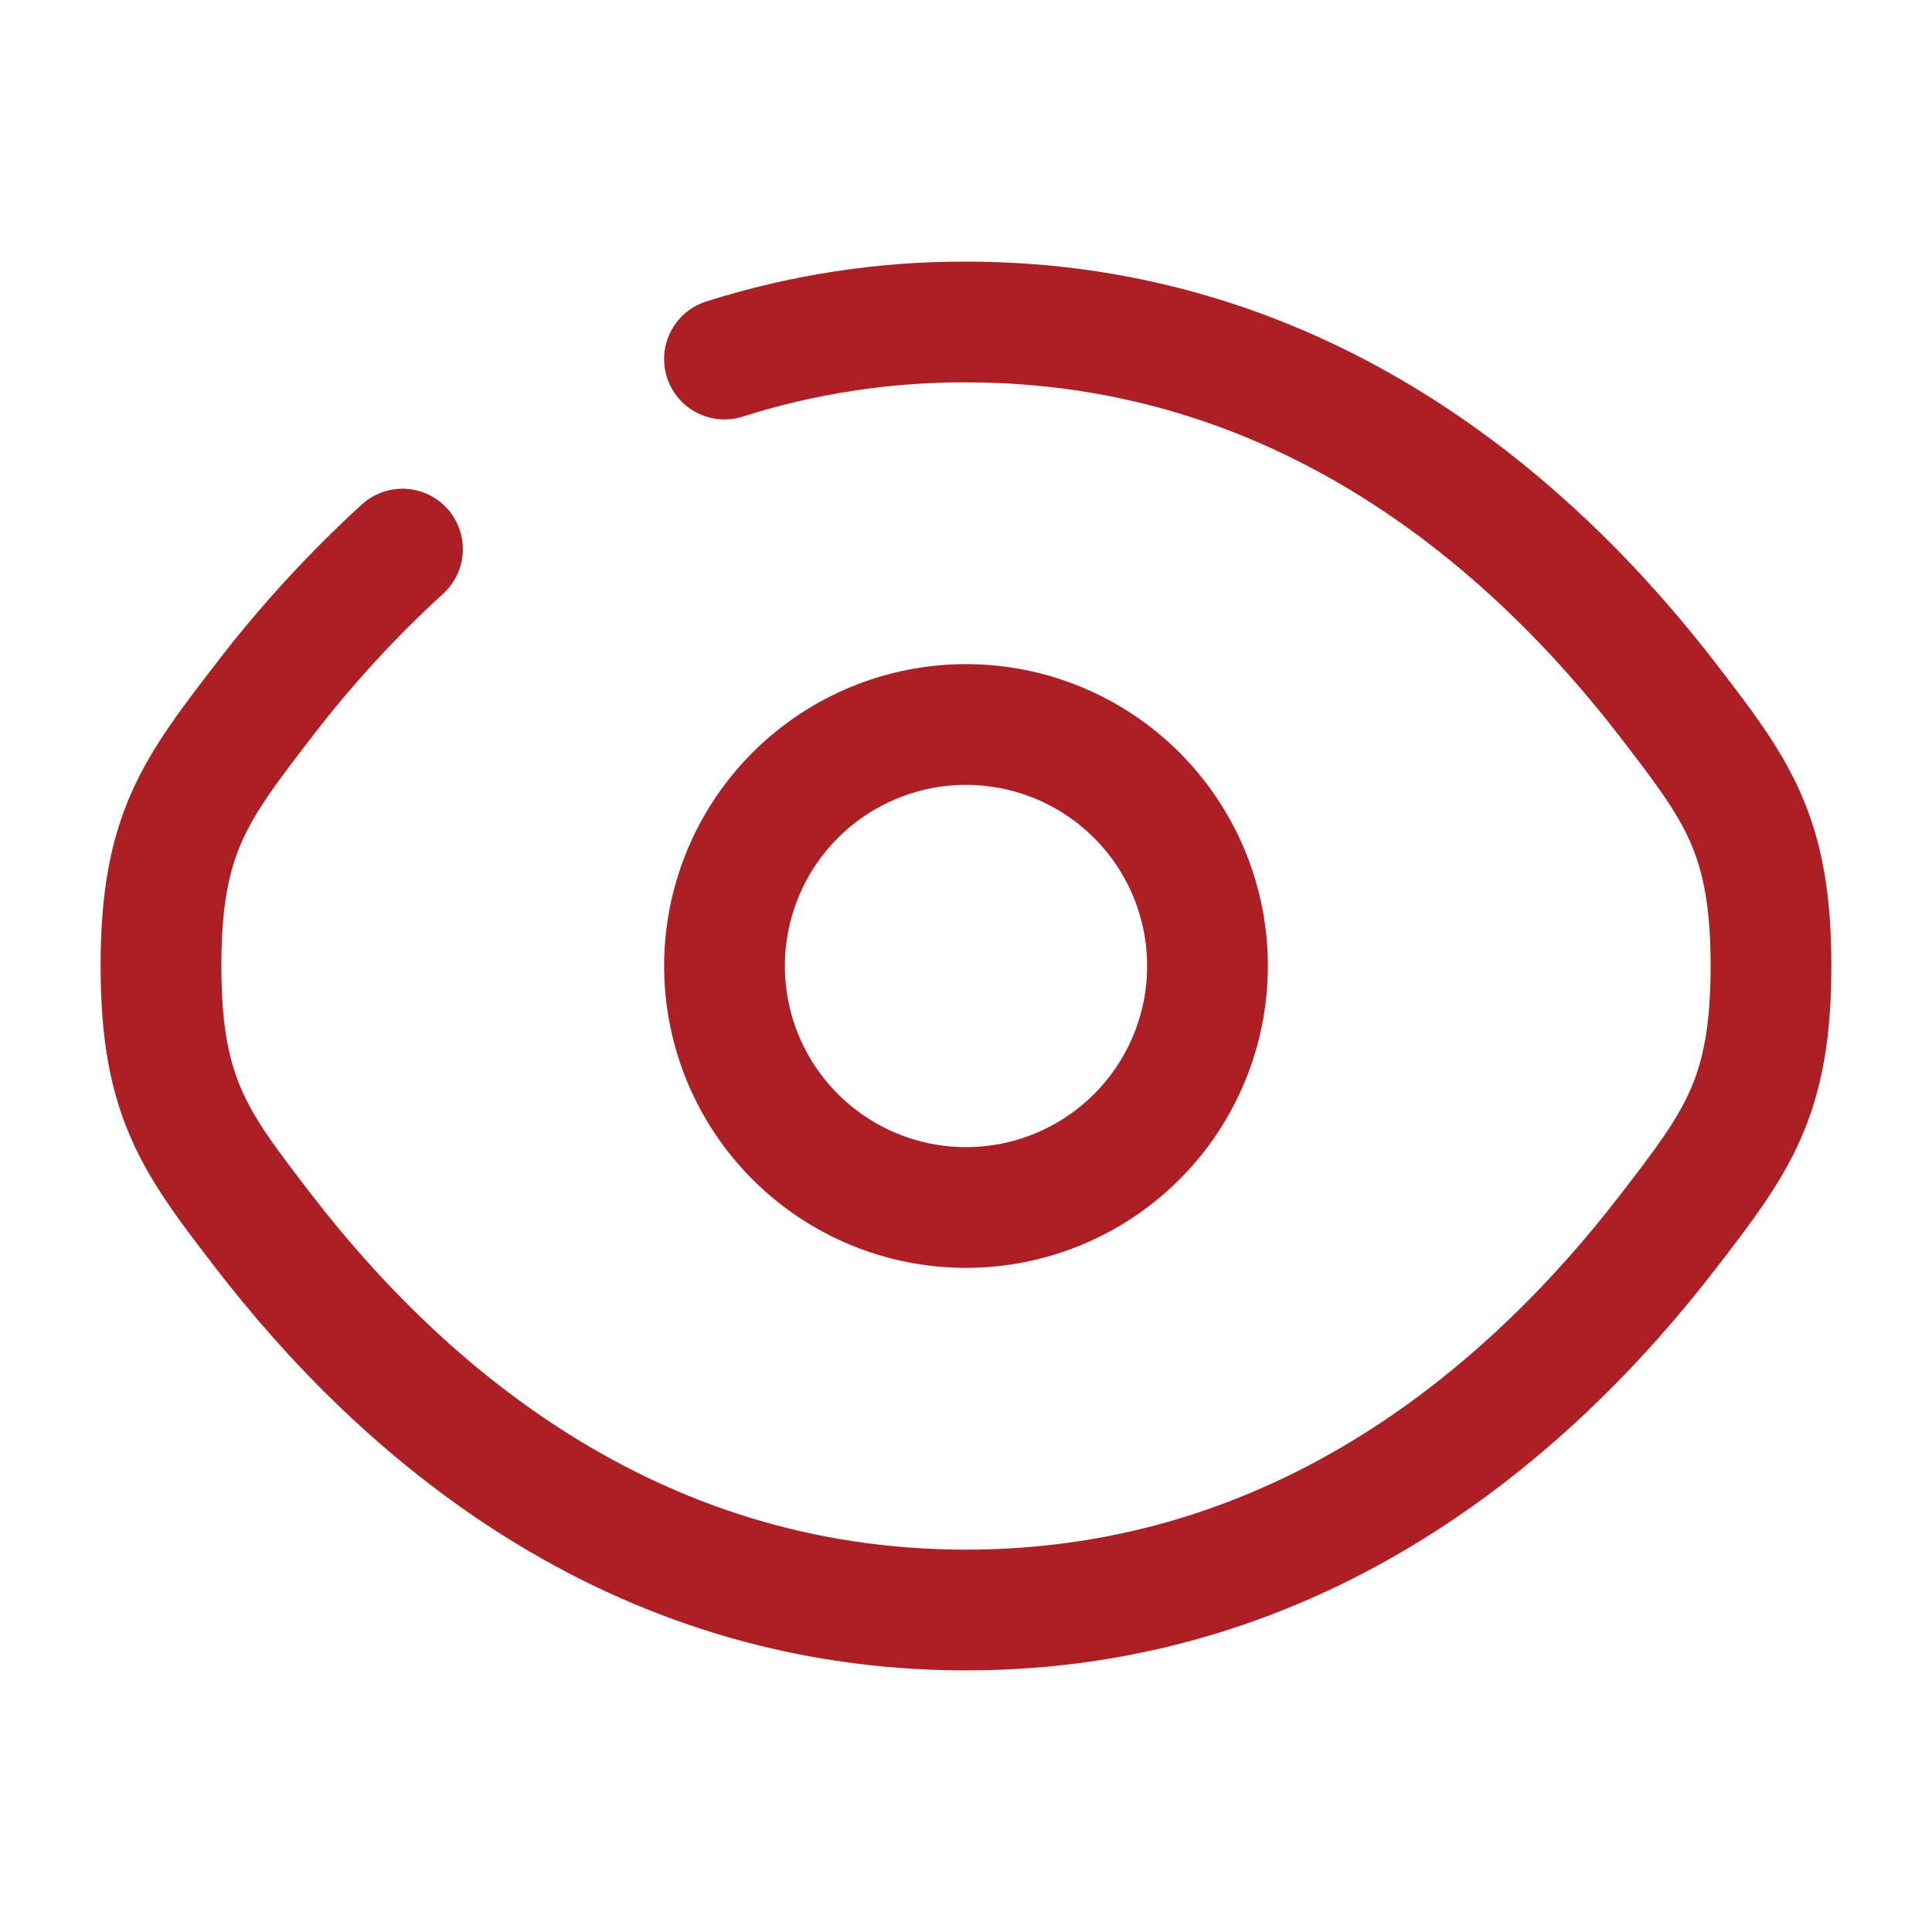
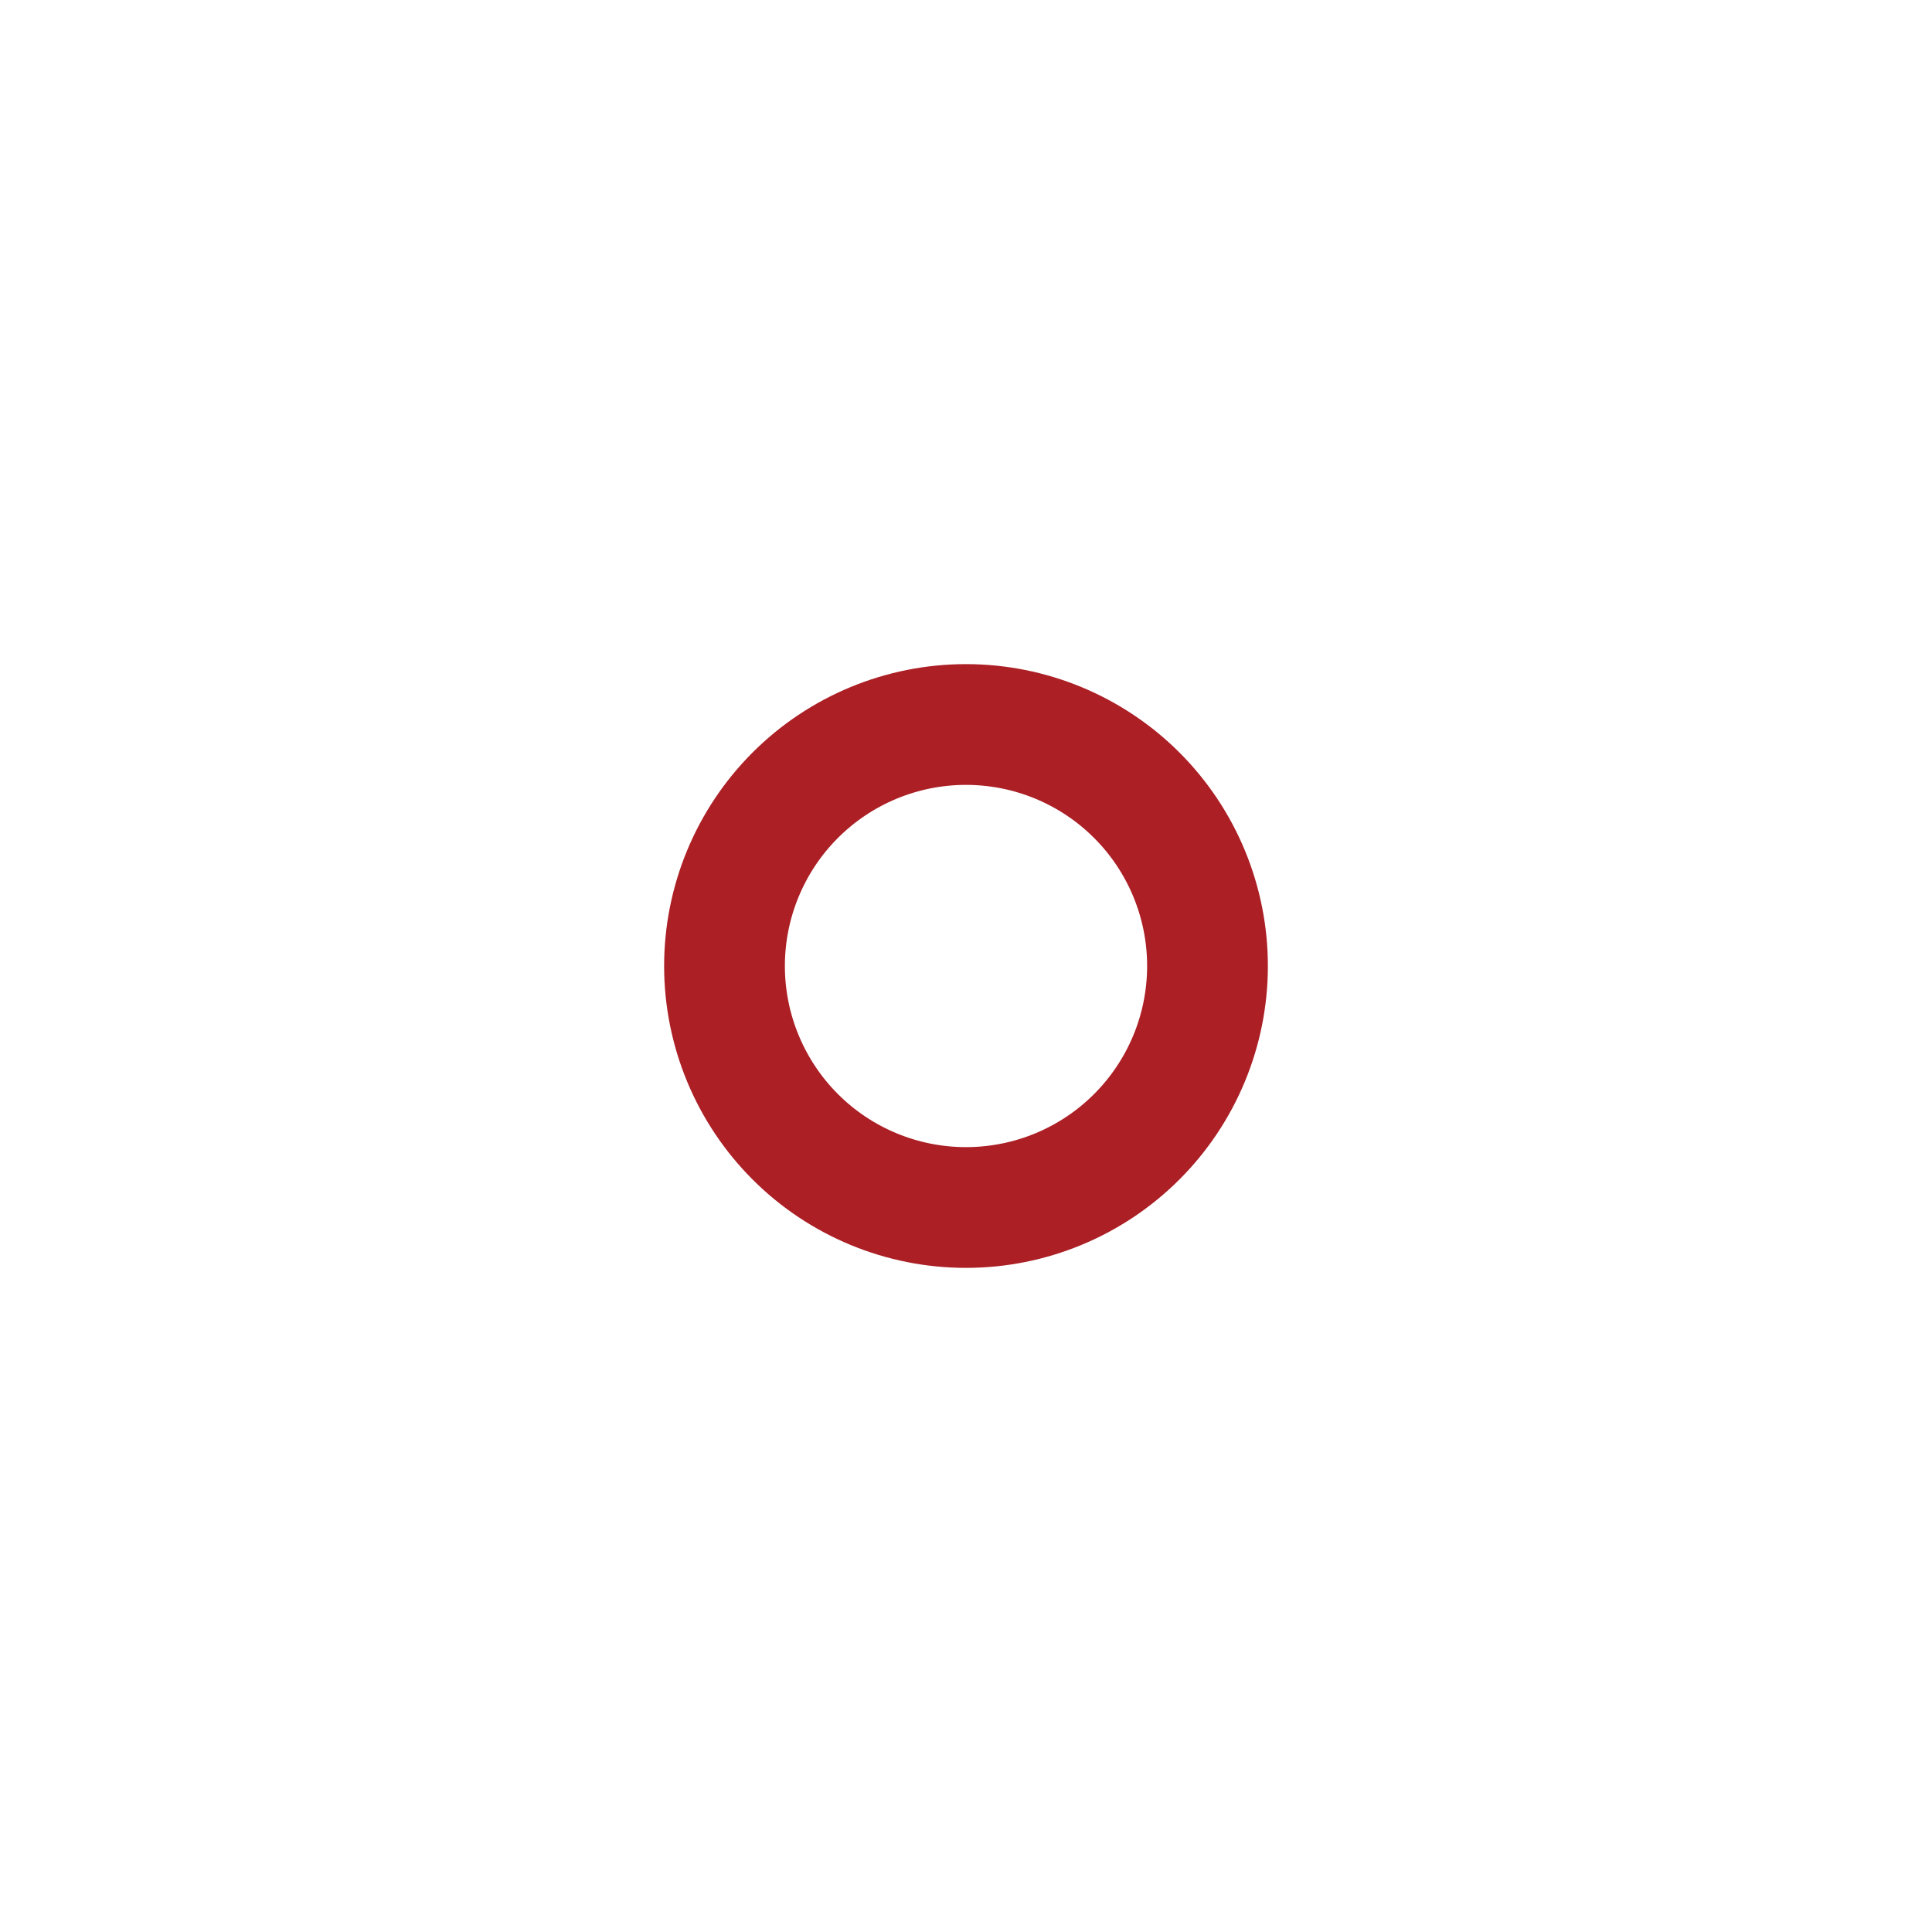
<svg xmlns="http://www.w3.org/2000/svg" width="62" height="62" viewBox="0 0 62 62" fill="none">
-   <path d="M23.249 11.522C25.755 10.726 28.37 10.325 30.999 10.333C41.803 10.333 49.155 16.792 53.539 22.485C55.735 25.343 56.833 26.766 56.833 31C56.833 35.237 55.735 36.66 53.539 39.515C49.155 45.208 41.803 51.667 30.999 51.667C20.196 51.667 12.844 45.208 8.46 39.515C6.264 36.663 5.166 35.234 5.166 31C5.166 26.763 6.264 25.34 8.46 22.485C9.799 20.736 11.29 19.108 12.916 17.621" stroke="#AB1F25" stroke-width="3.875" stroke-linecap="round" />
  <path d="M38.75 31C38.75 33.055 37.934 35.027 36.48 36.48C35.027 37.934 33.055 38.75 31 38.75C28.945 38.75 26.973 37.934 25.52 36.48C24.067 35.027 23.25 33.055 23.25 31C23.25 28.945 24.067 26.973 25.52 25.52C26.973 24.067 28.945 23.25 31 23.25C33.055 23.25 35.027 24.067 36.48 25.52C37.934 26.973 38.75 28.945 38.75 31Z" stroke="#AB1F25" stroke-width="3.875" />
</svg>